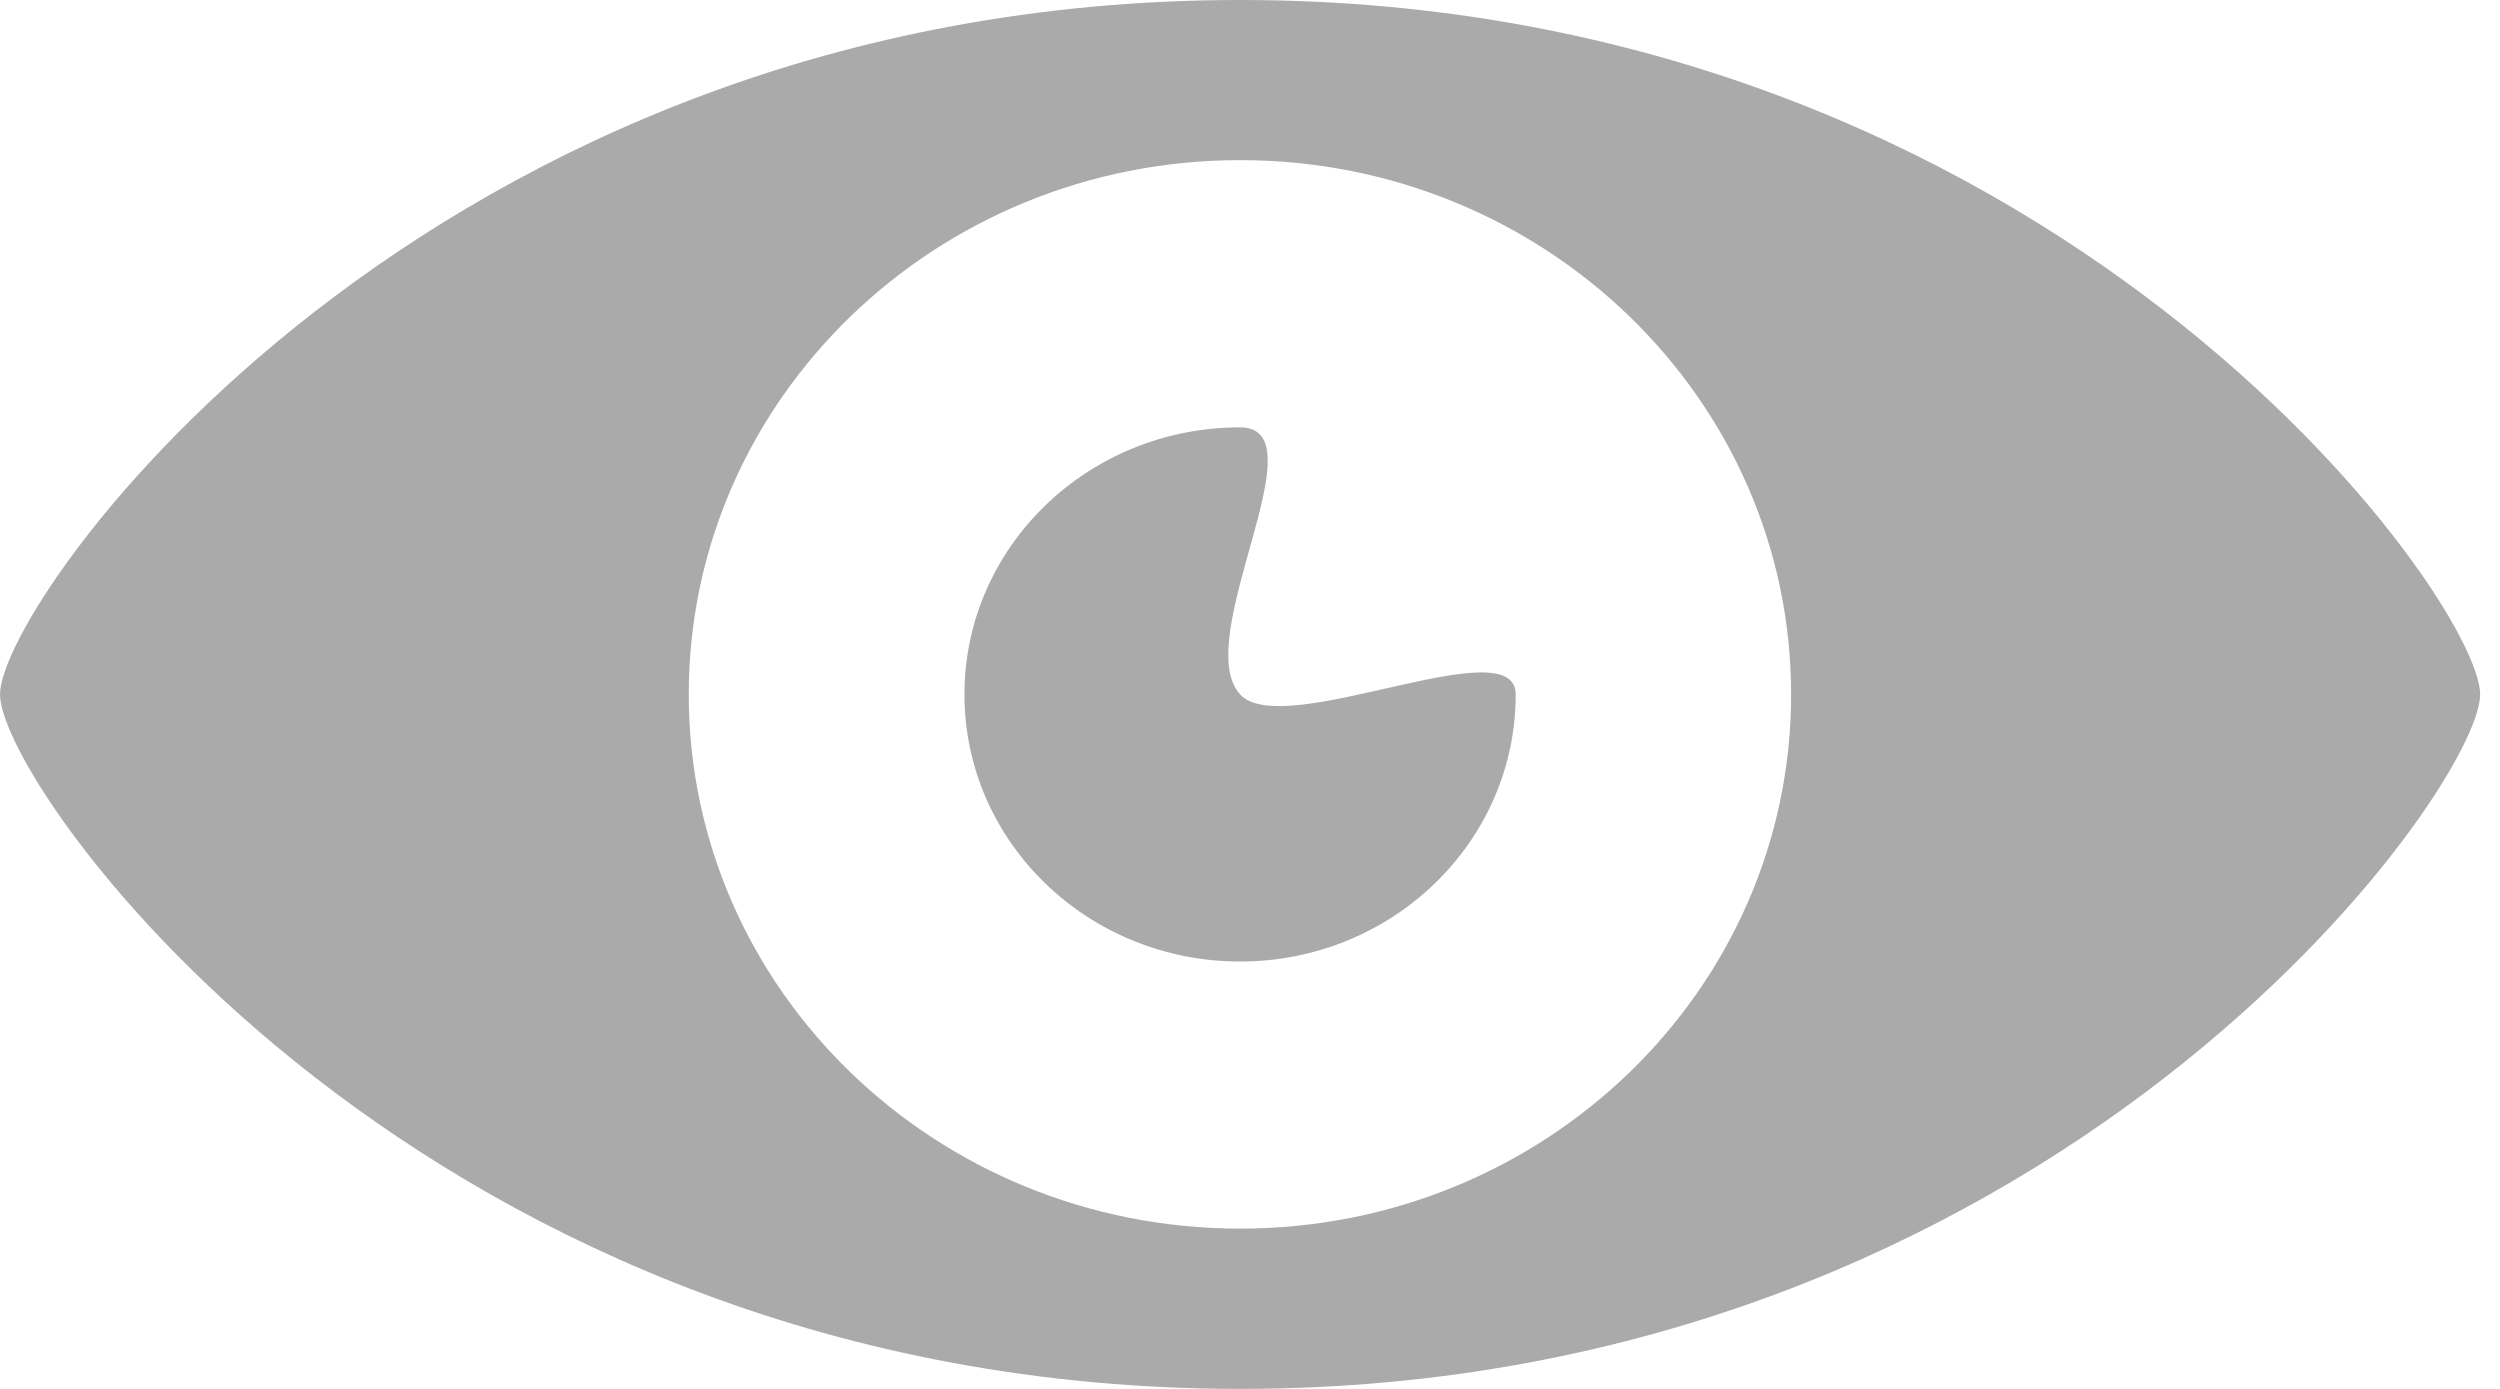
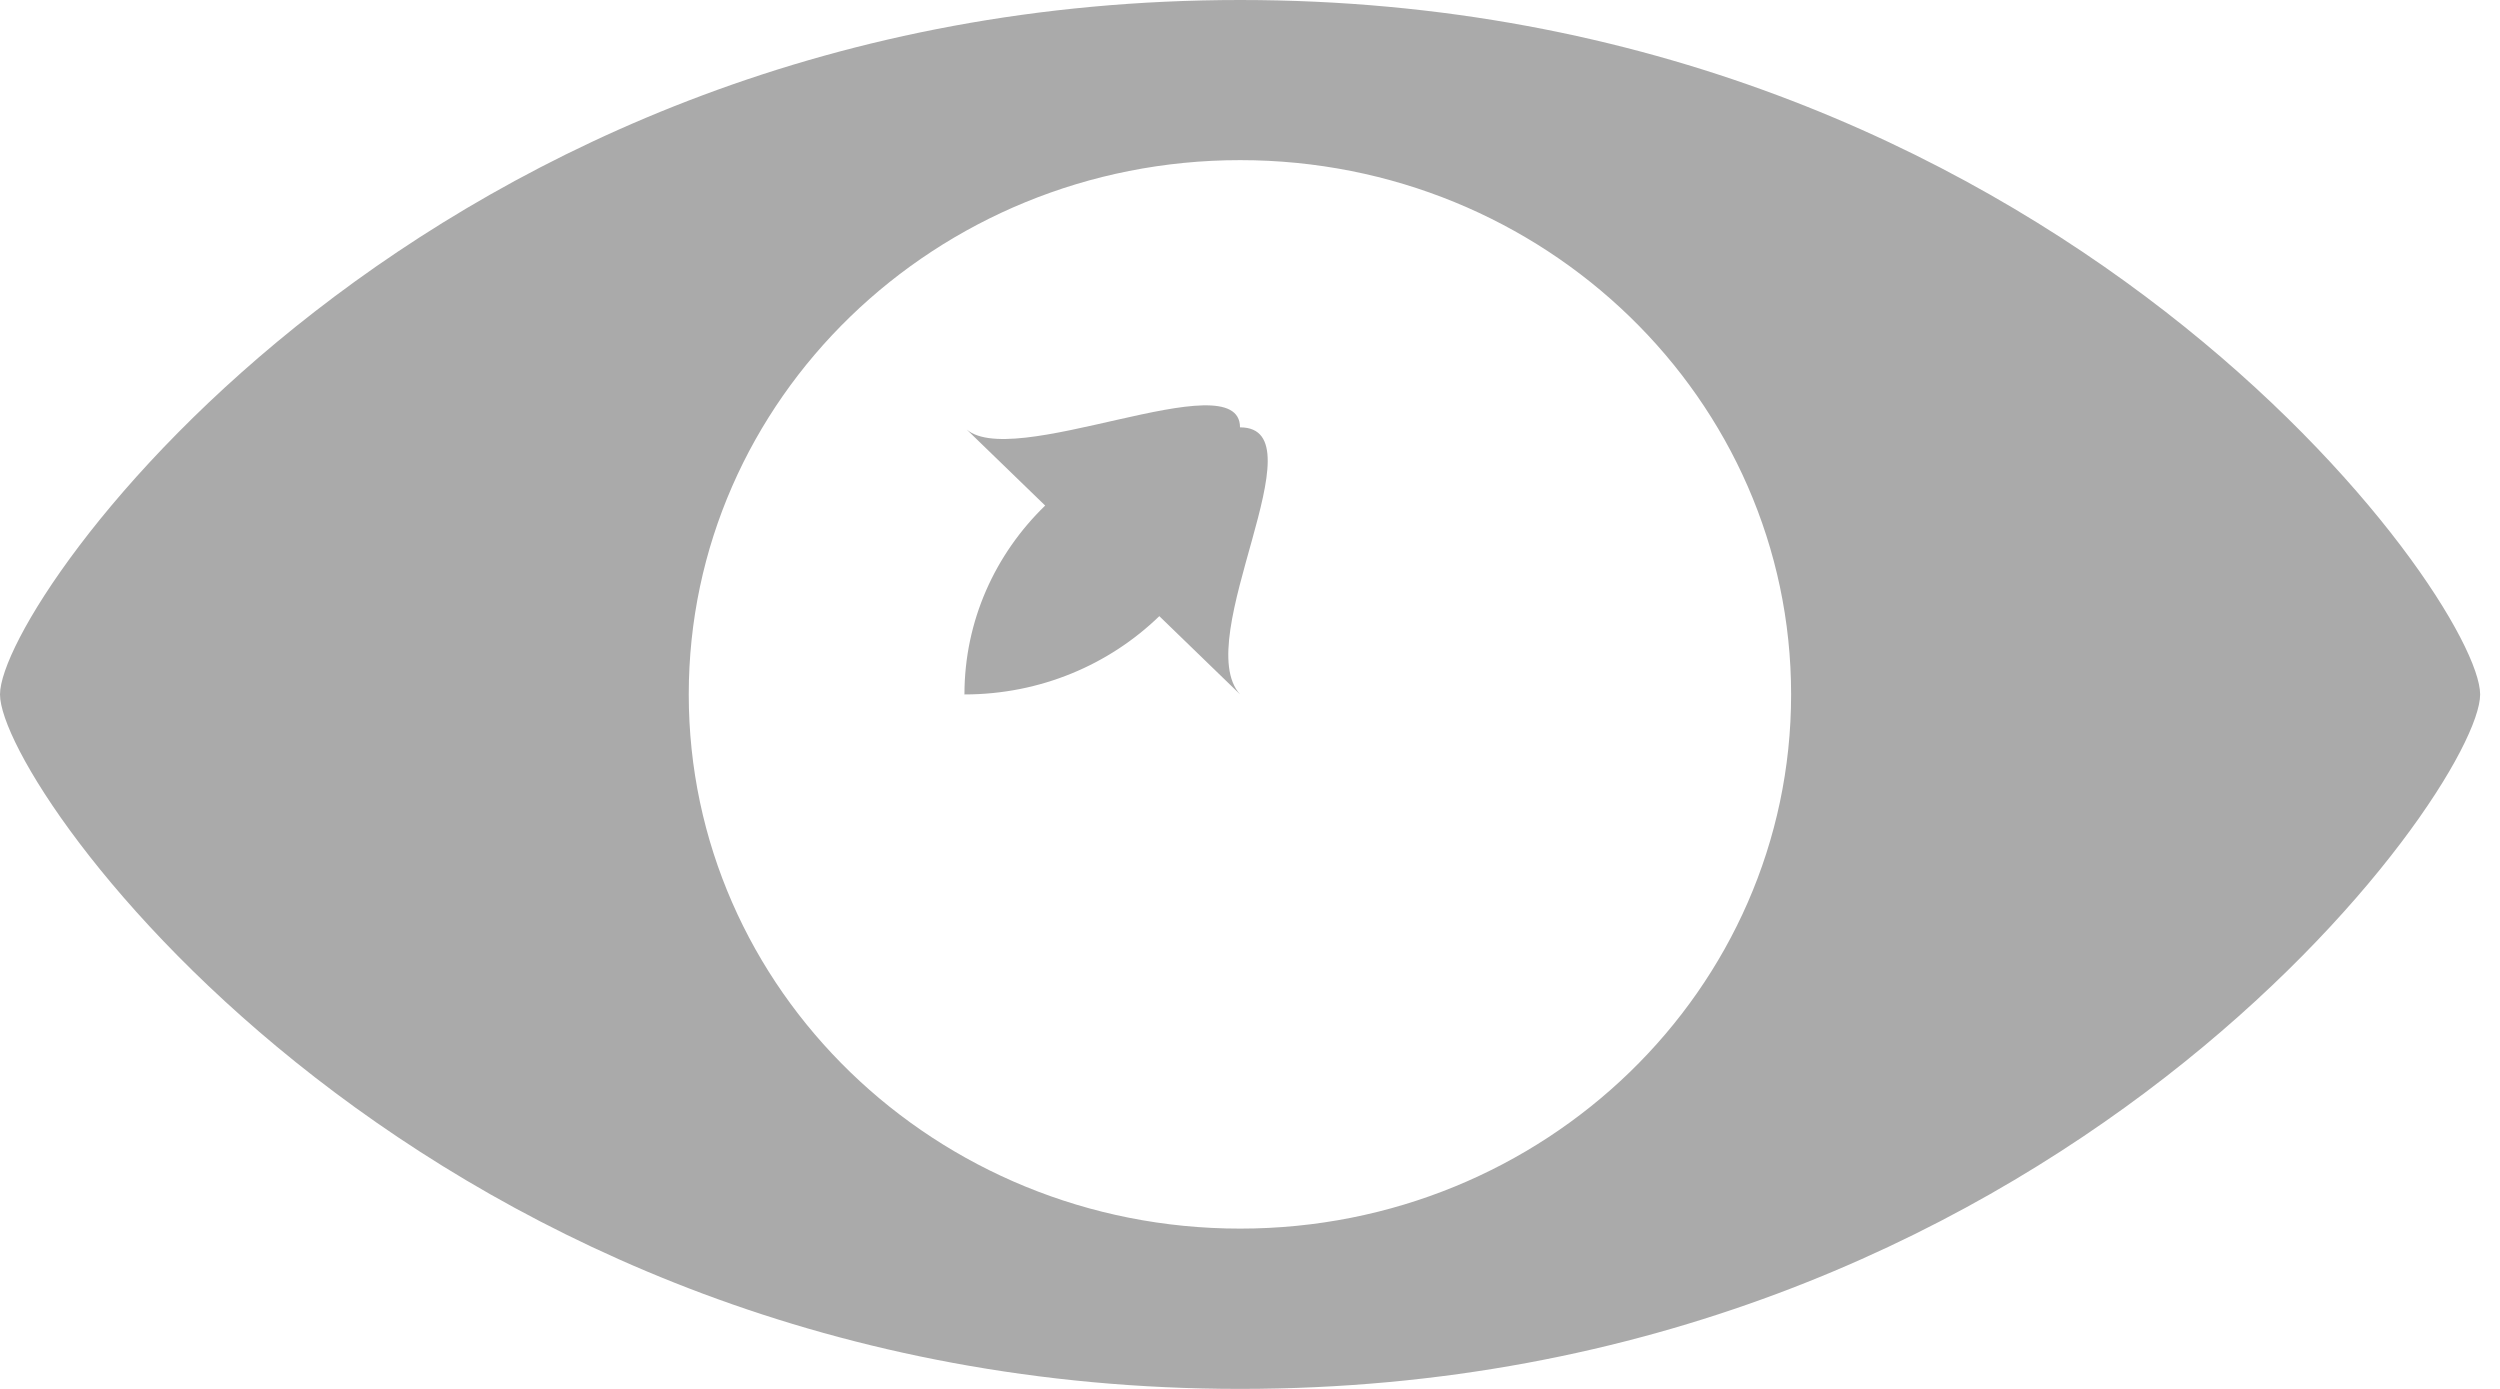
<svg xmlns="http://www.w3.org/2000/svg" width="18" height="10" fill="none" viewBox="0 0 18 10">
-   <path fill="#AAA" d="M8.929 0C3.07 0 0 4.314 0 5c0 .684 3.07 5 8.929 5 5.857 0 8.928-4.316 8.928-5 0-.686-3.071-5-8.928-5Zm0 8.846c-2.192 0-3.97-1.722-3.97-3.846s1.778-3.847 3.97-3.847c2.191 0 3.967 1.723 3.967 3.847 0 2.124-1.776 3.846-3.967 3.846Zm0-3.846c-.364-.4.592-1.923 0-1.923-1.097 0-1.985.861-1.985 1.923s.888 1.923 1.985 1.923c1.095 0 1.984-.861 1.984-1.923 0-.488-1.675.338-1.984 0Z" />
+   <path fill="#AAA" d="M8.929 0C3.07 0 0 4.314 0 5c0 .684 3.07 5 8.929 5 5.857 0 8.928-4.316 8.928-5 0-.686-3.071-5-8.928-5Zm0 8.846c-2.192 0-3.97-1.722-3.97-3.846s1.778-3.847 3.97-3.847c2.191 0 3.967 1.723 3.967 3.847 0 2.124-1.776 3.846-3.967 3.846Zm0-3.846c-.364-.4.592-1.923 0-1.923-1.097 0-1.985.861-1.985 1.923c1.095 0 1.984-.861 1.984-1.923 0-.488-1.675.338-1.984 0Z" />
</svg>